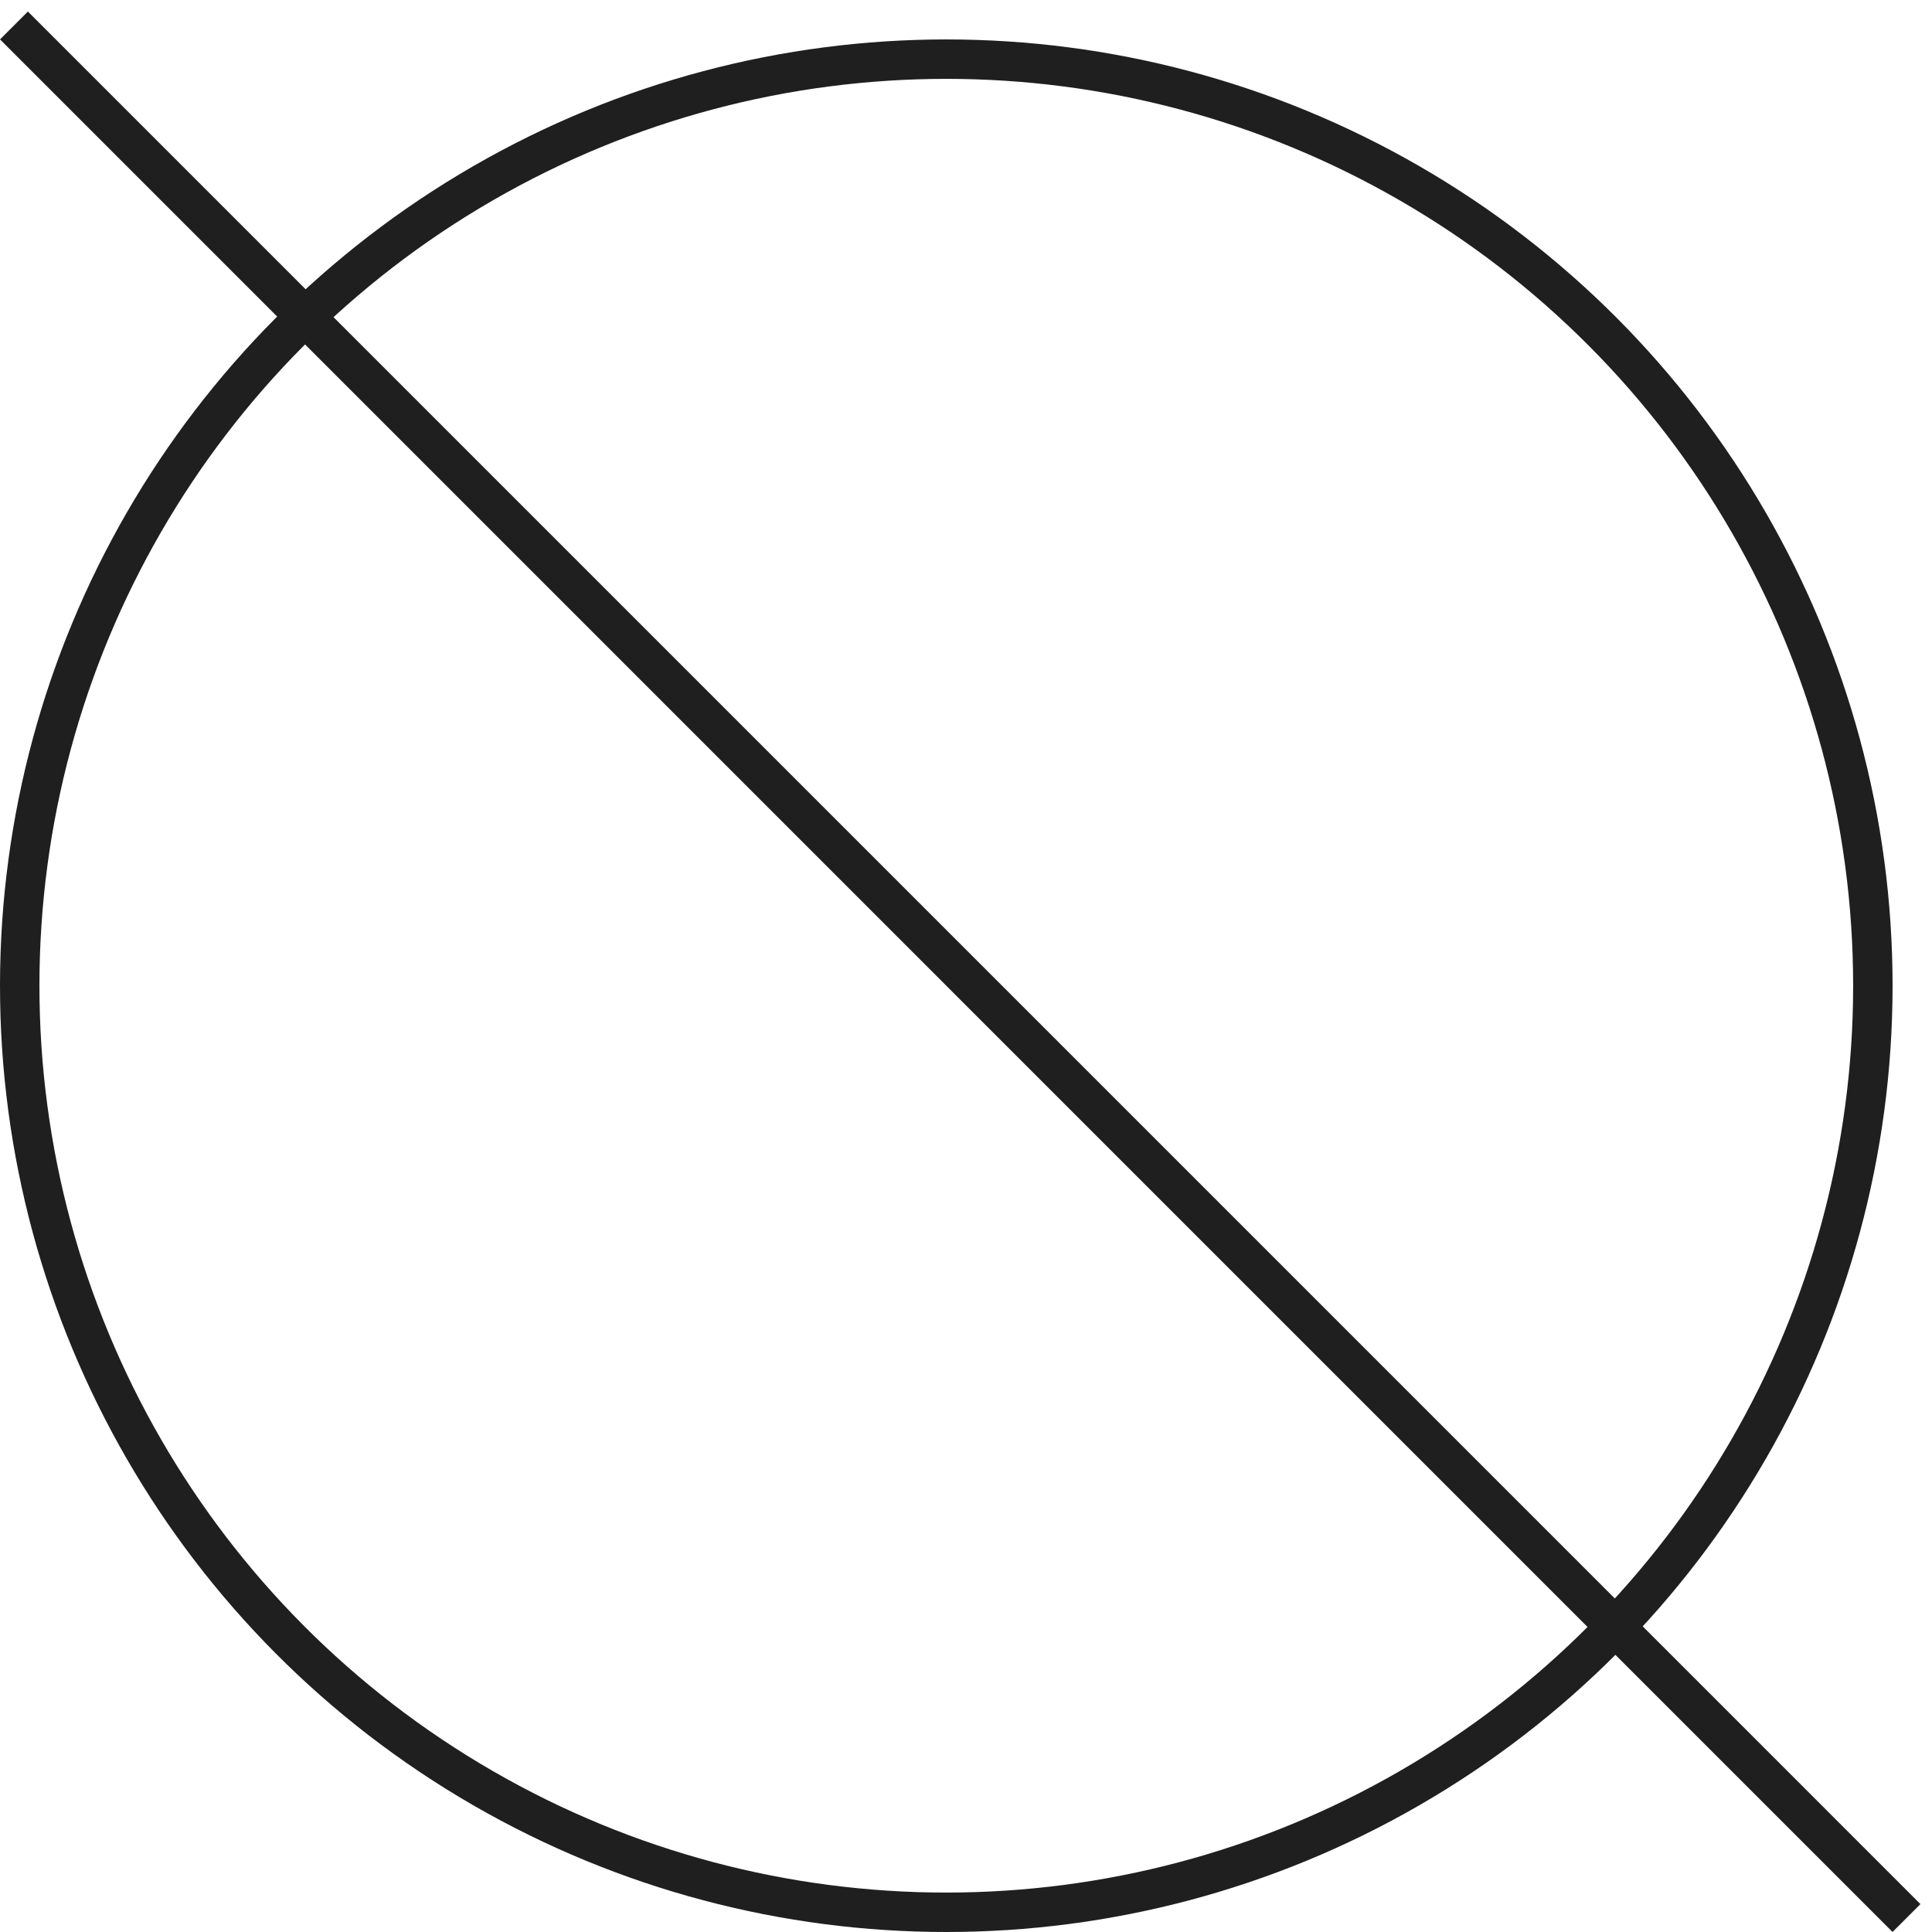
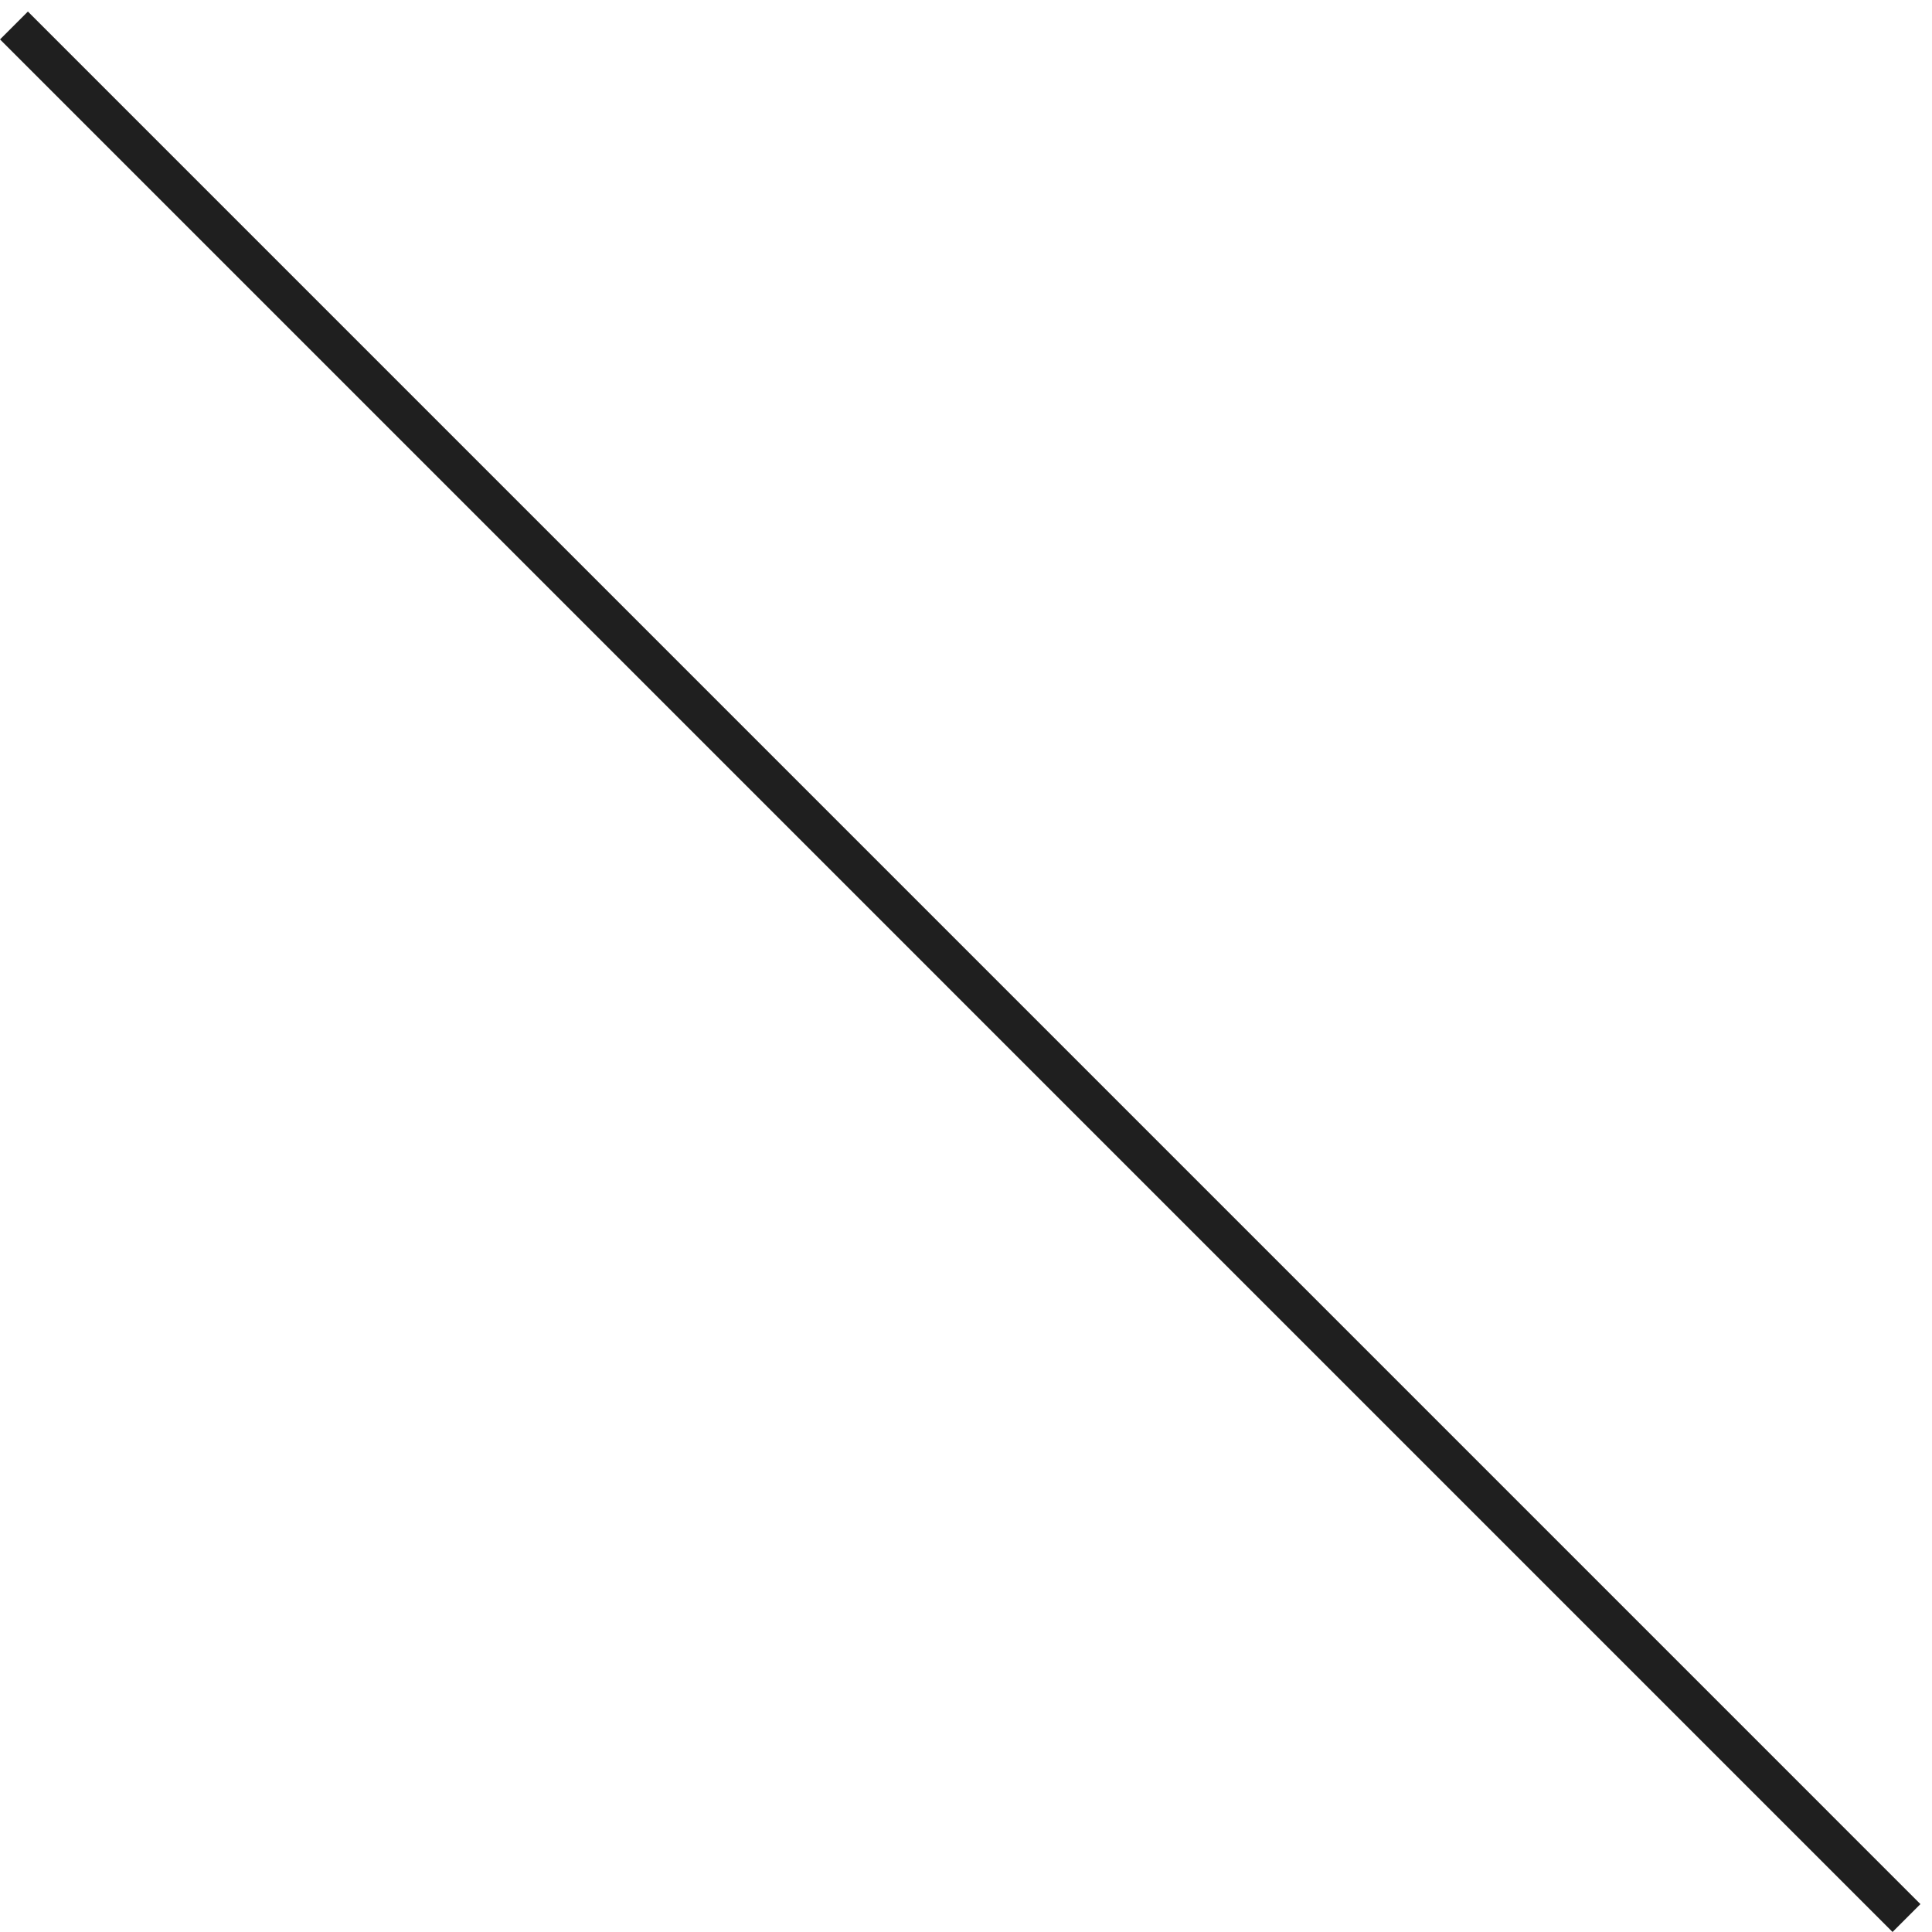
<svg xmlns="http://www.w3.org/2000/svg" width="49" height="49" viewBox="0 0 49 49" fill="none">
-   <circle cx="24" cy="25" r="23.5" stroke="#1F1F1F" />
  <line x1="0.354" y1="0.646" x2="48.353" y2="48.646" stroke="#1F1F1F" />
</svg>